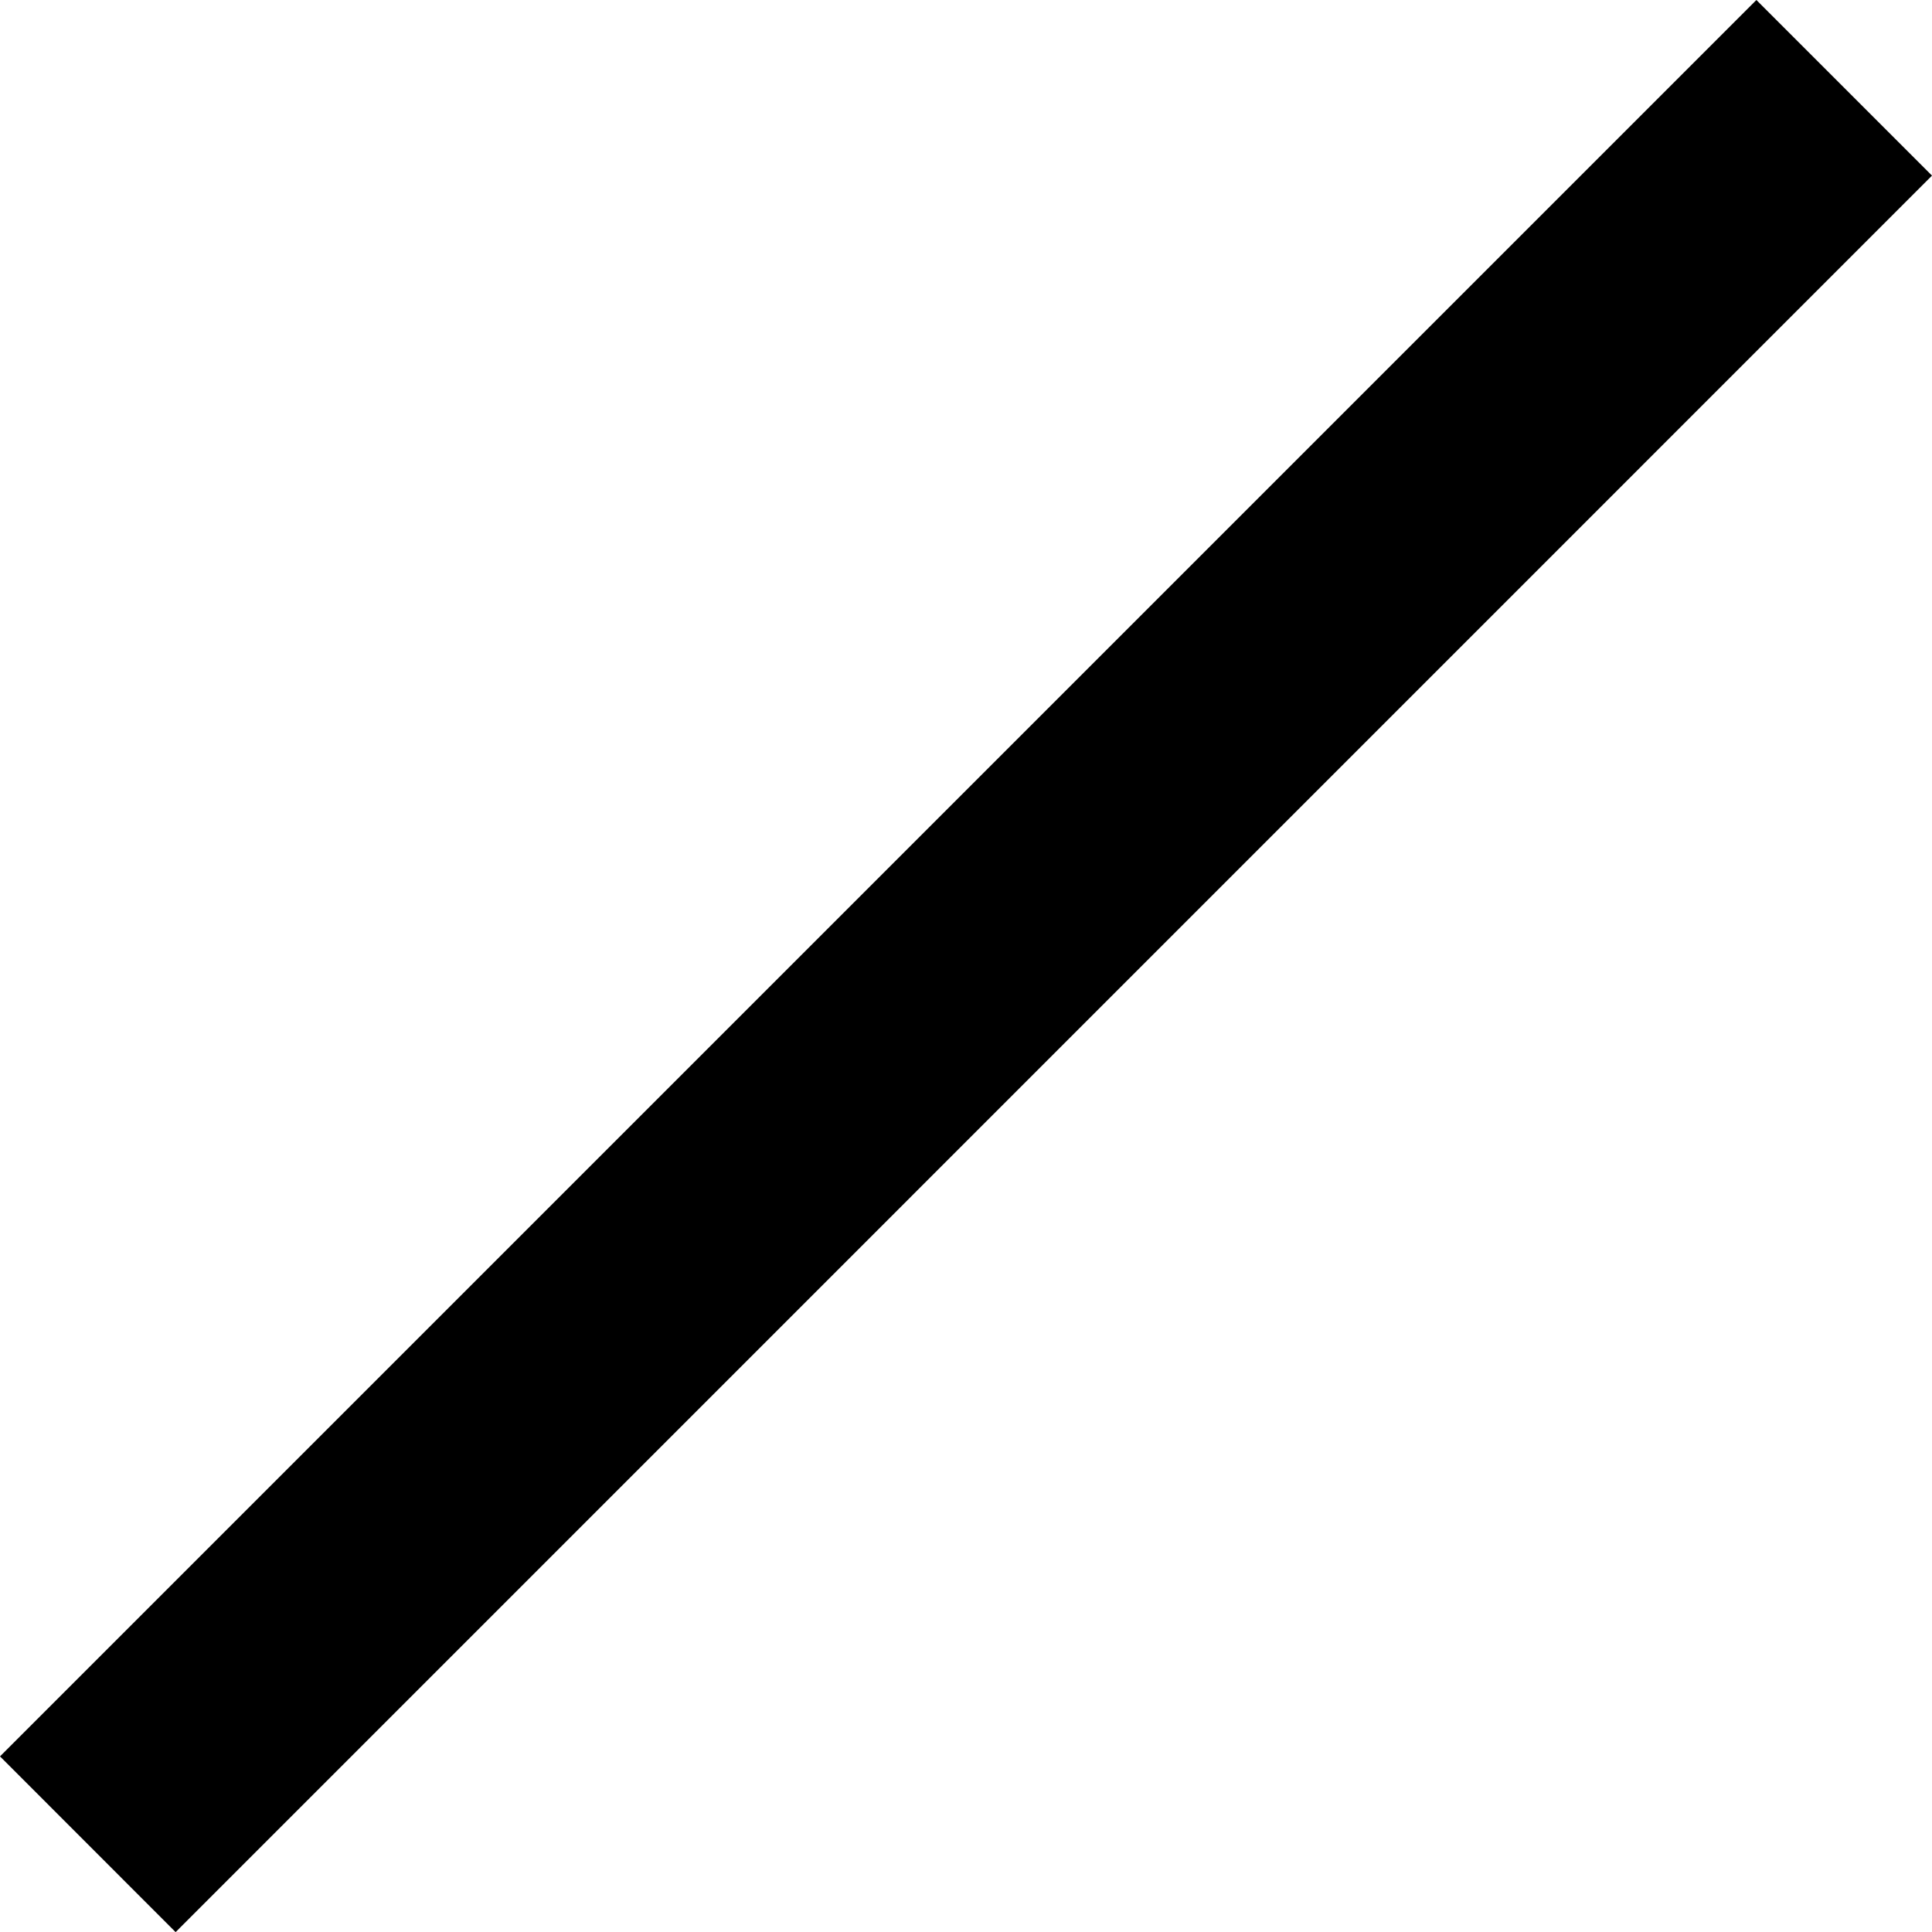
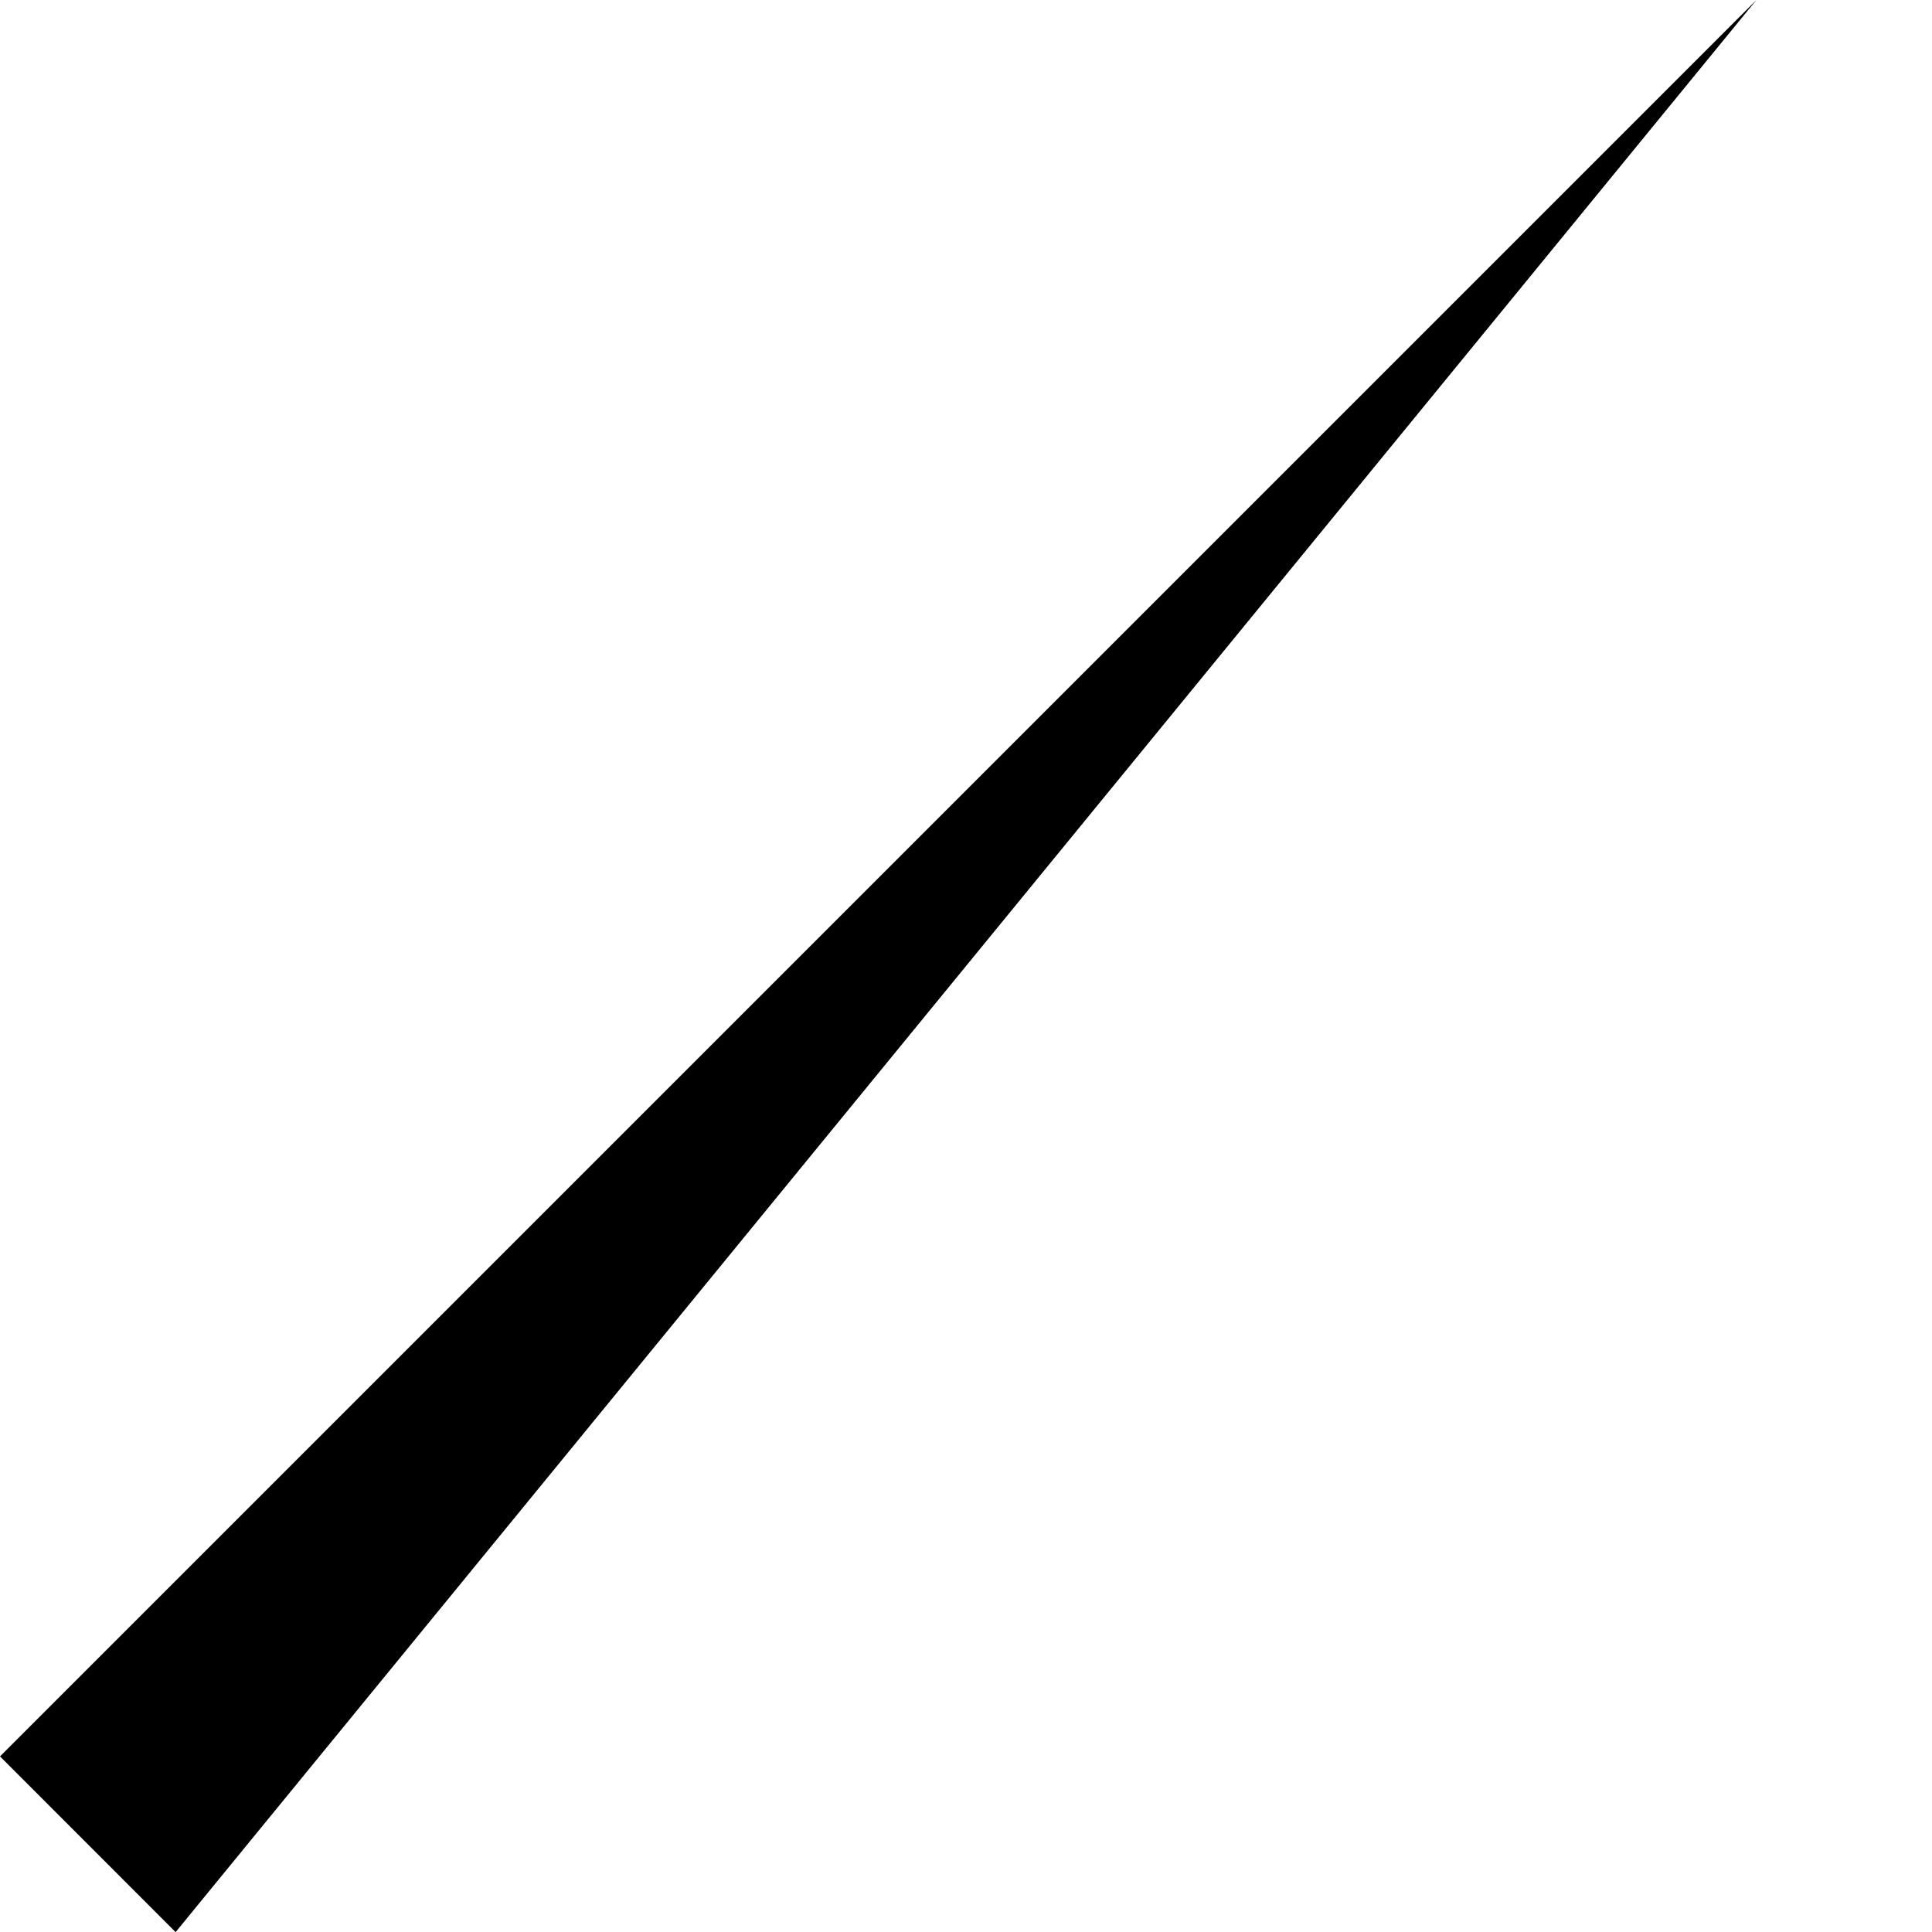
<svg xmlns="http://www.w3.org/2000/svg" viewBox="0 0 15.556 15.557">
  <defs>
    <style>.cls-1{fill-rule:evenodd;}</style>
  </defs>
  <title>hour-slash</title>
  <g id="レイヤー_2" data-name="レイヤー 2">
    <g id="レイヤー_1-2" data-name="レイヤー 1">
-       <path class="cls-1" d="M14.142,0l1.414,1.414L1.414,15.557,0,14.142Z" />
+       <path class="cls-1" d="M14.142,0L1.414,15.557,0,14.142Z" />
    </g>
  </g>
</svg>